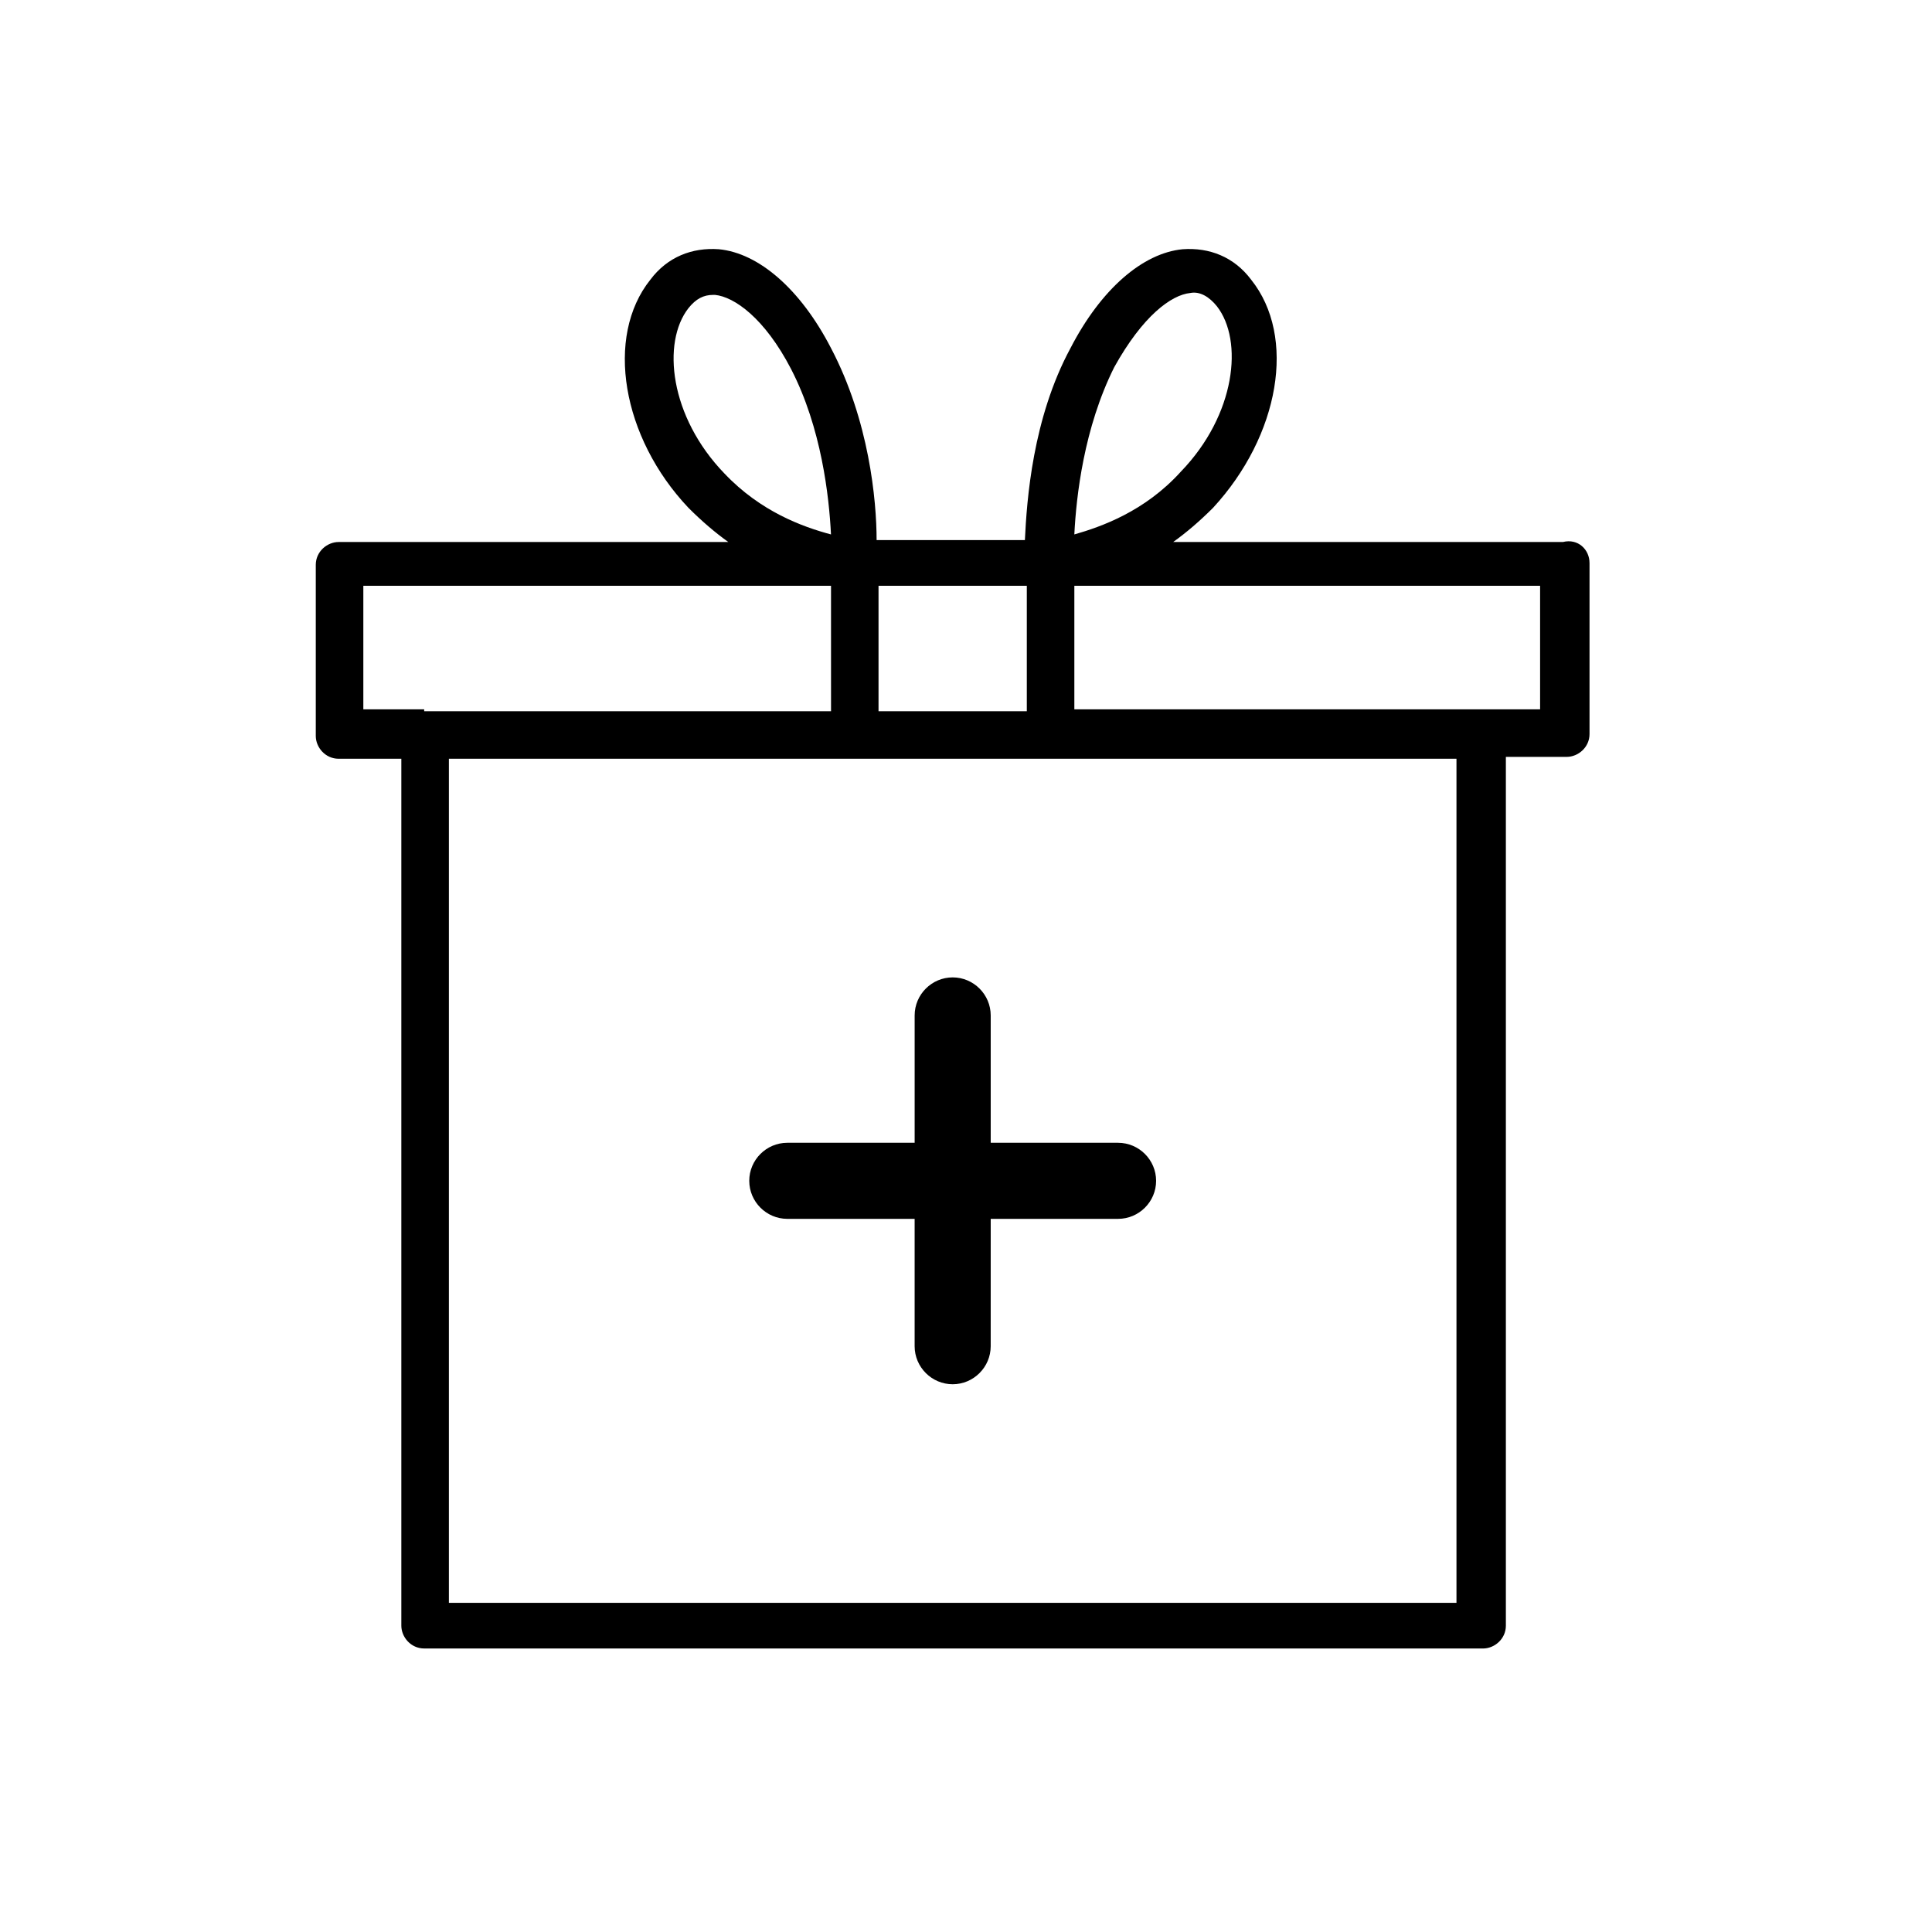
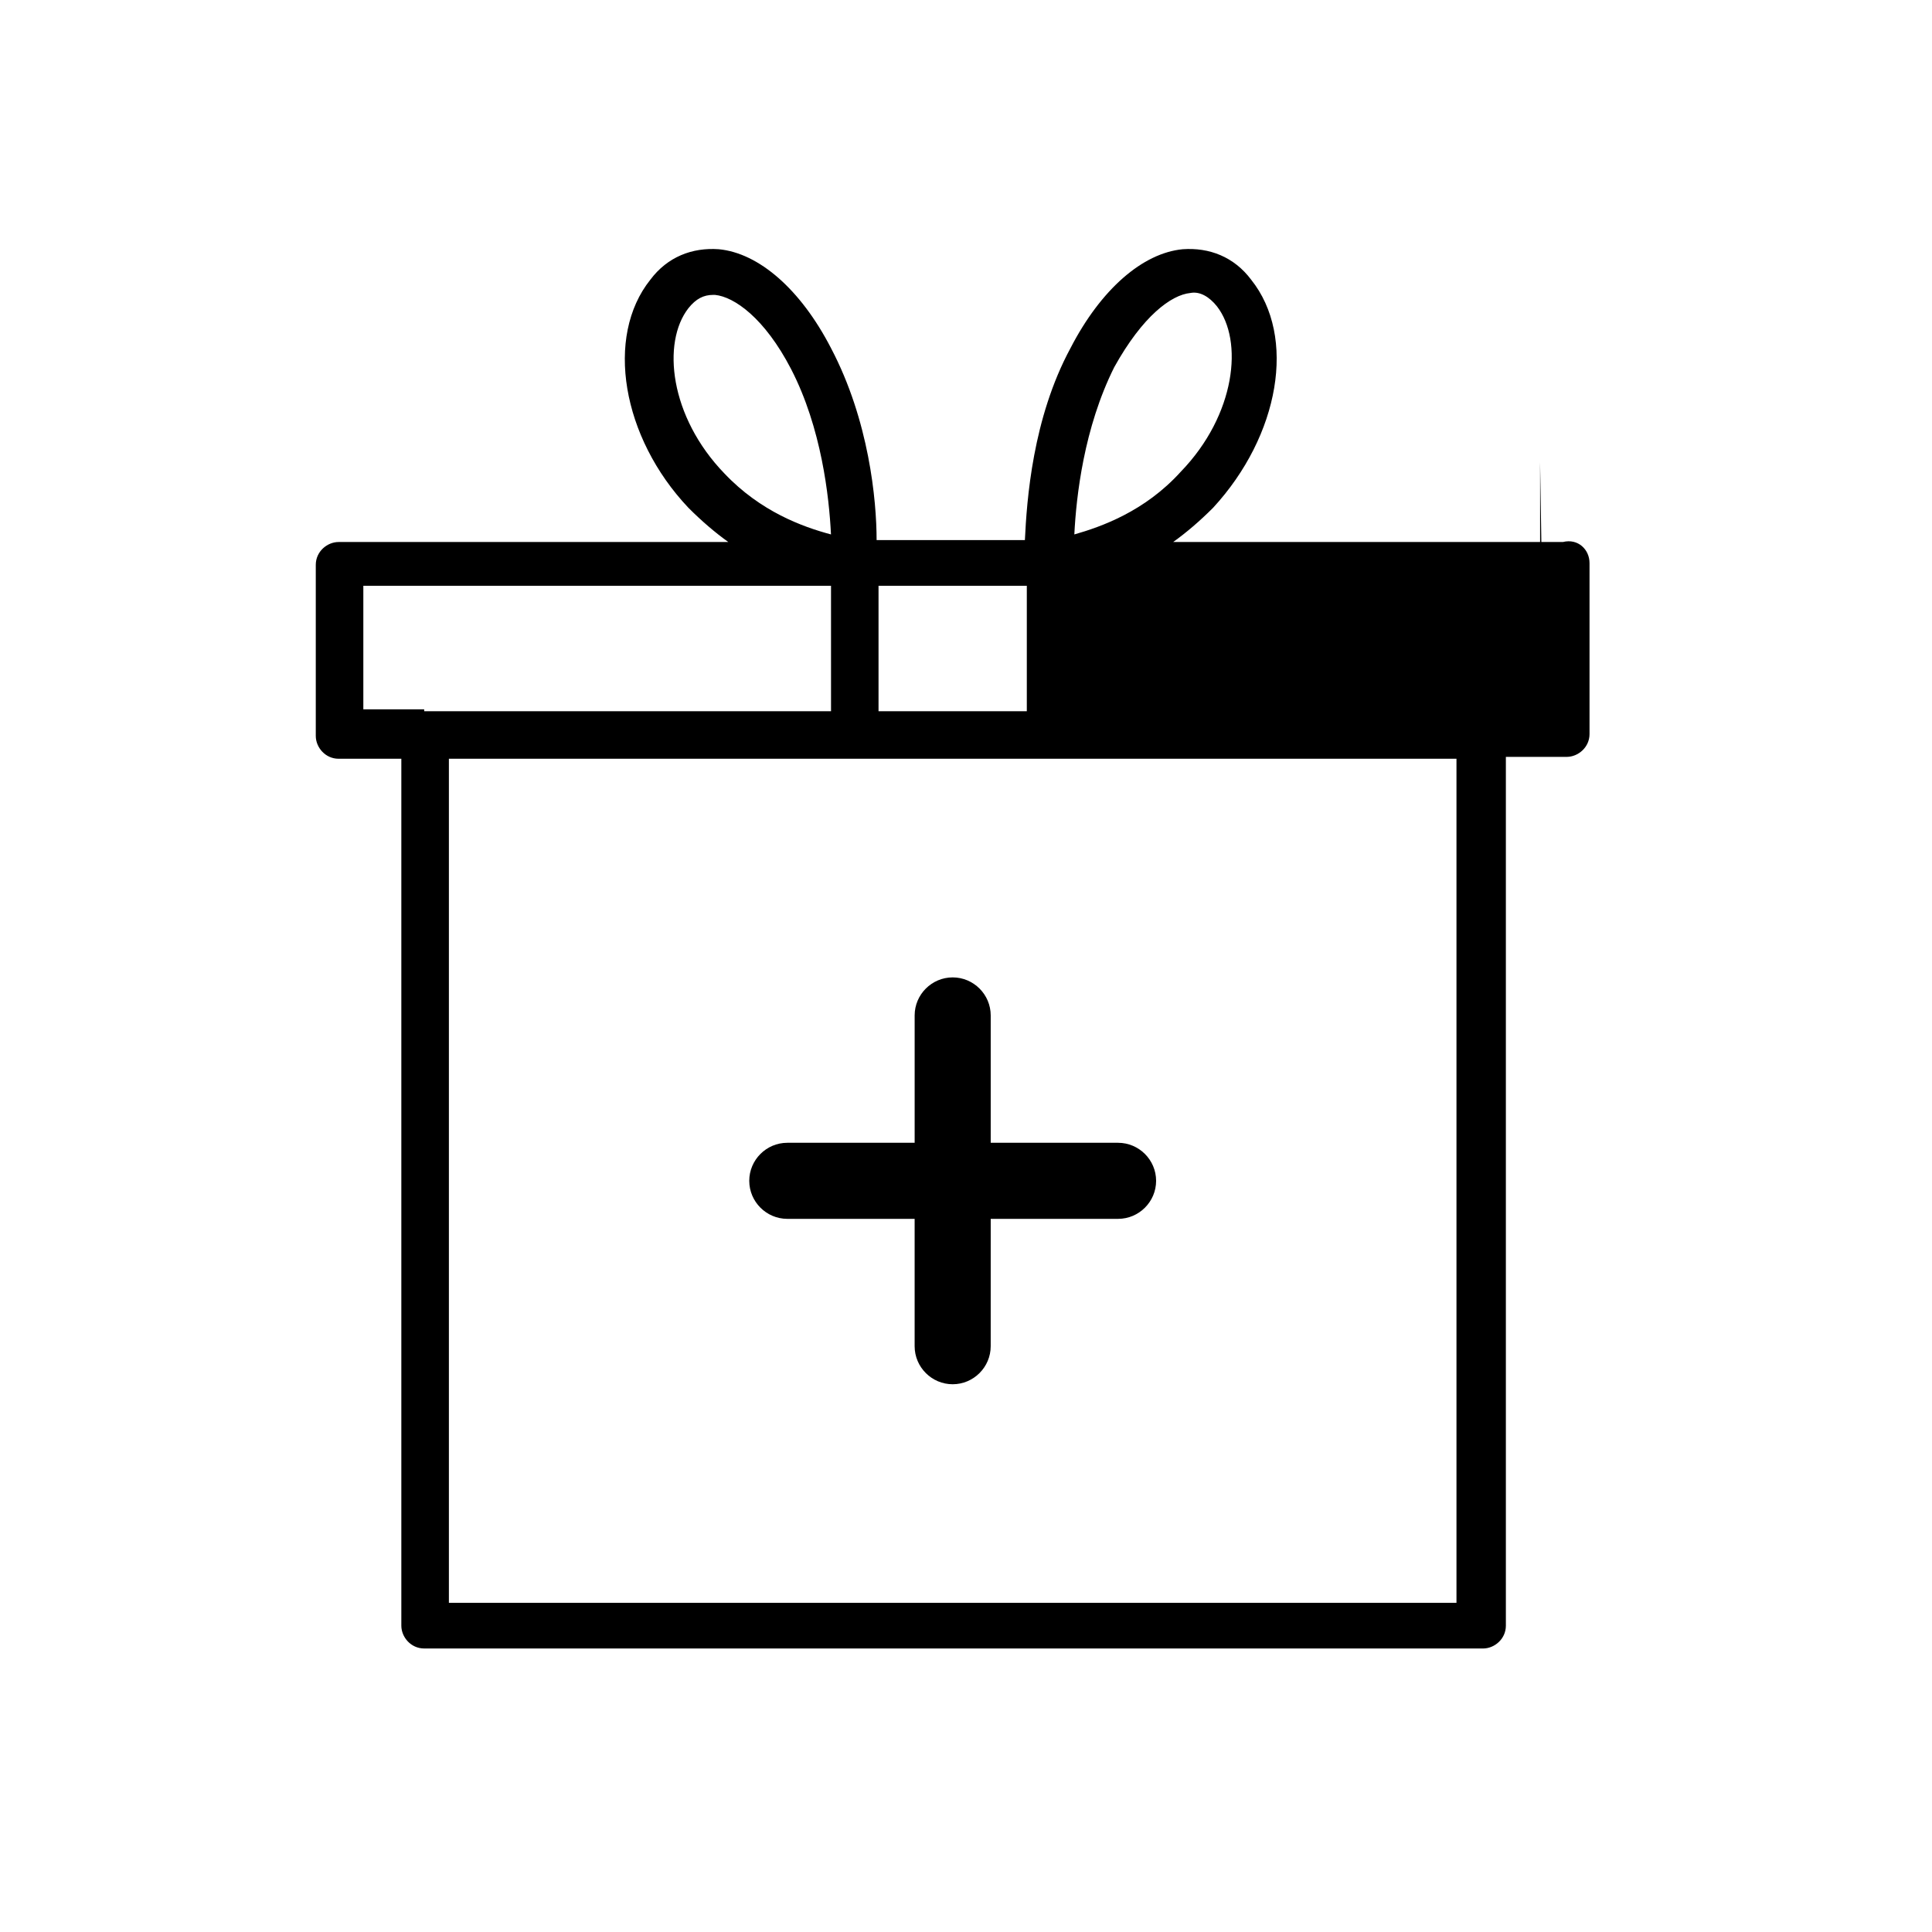
<svg xmlns="http://www.w3.org/2000/svg" fill="#000000" width="800px" height="800px" version="1.1" viewBox="144 144 512 512">
-   <path d="m342.56 456.93c0-5.543 4.535-10.078 10.078-10.078h33.754v-33.754c0-5.543 4.535-10.078 10.078-10.078 5.543 0 10.078 4.535 10.078 10.078v33.754h33.754c5.543 0 10.078 4.535 10.078 10.078 0 5.543-4.535 10.078-10.078 10.078h-33.754l-0.004 33.754c0 5.543-4.535 10.078-10.078 10.078s-10.078-4.535-10.078-10.078v-33.754h-33.754c-5.539-0.004-10.074-4.535-10.074-10.078zm222.68-163.74v45.344c0 3.527-3.023 6.047-6.047 6.047h-16.121v230.24c0 3.527-3.023 6.047-6.047 6.047l-280.62-0.004c-3.527 0-6.047-3.023-6.047-6.047v-229.74h-16.625c-3.527 0-6.047-3.023-6.047-6.047v-45.344c0-3.527 3.023-6.047 6.047-6.047h103.28c-3.527-2.519-7.055-5.543-10.578-9.07-17.633-18.641-22.168-45.344-10.078-60.457 4.535-6.047 11.082-8.566 18.137-8.062 10.578 1.008 21.664 10.578 29.727 26.199 10.078 19.145 12.09 40.305 12.09 50.883h39.297c0.504-10.578 2.016-32.242 12.09-50.883 8.062-15.617 19.145-25.191 29.727-26.199 7.055-0.504 13.602 2.016 18.137 8.062 12.09 15.113 7.559 41.312-10.078 60.457-3.527 3.527-7.055 6.551-10.578 9.07h103.28c4.031-1.004 7.051 2.019 7.051 5.547zm-136.53-7.559c7.055-2.016 18.641-6.047 28.215-16.625 14.609-15.113 16.625-34.762 9.574-43.832-2.016-2.519-4.535-4.031-7.055-3.527-5.039 0.504-12.594 6.047-20.152 19.648-8.062 16.125-10.078 34.262-10.582 44.336zm-51.891 46.855h39.297v-33.25h-39.297zm-12.598-46.855c-0.504-10.078-2.519-28.215-10.578-43.832-7.055-13.602-15.113-19.145-20.152-19.648h-0.504c-2.519 0-4.535 1.008-6.551 3.527-7.055 9.07-5.039 28.719 9.574 43.832 9.57 10.078 20.656 14.105 28.211 16.121zm-107.81 46.855h107.82l-0.004-33.25h-123.94v32.746h16.125zm273.57 12.594h-267.02v223.69h267.02zm22.672-45.844h-123.94v32.746h123.43v-32.746z" />
+   <path d="m342.56 456.93c0-5.543 4.535-10.078 10.078-10.078h33.754v-33.754c0-5.543 4.535-10.078 10.078-10.078 5.543 0 10.078 4.535 10.078 10.078v33.754h33.754c5.543 0 10.078 4.535 10.078 10.078 0 5.543-4.535 10.078-10.078 10.078h-33.754l-0.004 33.754c0 5.543-4.535 10.078-10.078 10.078s-10.078-4.535-10.078-10.078v-33.754h-33.754c-5.539-0.004-10.074-4.535-10.074-10.078zm222.68-163.74v45.344c0 3.527-3.023 6.047-6.047 6.047h-16.121v230.24c0 3.527-3.023 6.047-6.047 6.047l-280.62-0.004c-3.527 0-6.047-3.023-6.047-6.047v-229.74h-16.625c-3.527 0-6.047-3.023-6.047-6.047v-45.344c0-3.527 3.023-6.047 6.047-6.047h103.28c-3.527-2.519-7.055-5.543-10.578-9.07-17.633-18.641-22.168-45.344-10.078-60.457 4.535-6.047 11.082-8.566 18.137-8.062 10.578 1.008 21.664 10.578 29.727 26.199 10.078 19.145 12.09 40.305 12.09 50.883h39.297c0.504-10.578 2.016-32.242 12.09-50.883 8.062-15.617 19.145-25.191 29.727-26.199 7.055-0.504 13.602 2.016 18.137 8.062 12.09 15.113 7.559 41.312-10.078 60.457-3.527 3.527-7.055 6.551-10.578 9.07h103.28c4.031-1.004 7.051 2.019 7.051 5.547zm-136.53-7.559c7.055-2.016 18.641-6.047 28.215-16.625 14.609-15.113 16.625-34.762 9.574-43.832-2.016-2.519-4.535-4.031-7.055-3.527-5.039 0.504-12.594 6.047-20.152 19.648-8.062 16.125-10.078 34.262-10.582 44.336zm-51.891 46.855h39.297v-33.25h-39.297zm-12.598-46.855c-0.504-10.078-2.519-28.215-10.578-43.832-7.055-13.602-15.113-19.145-20.152-19.648h-0.504c-2.519 0-4.535 1.008-6.551 3.527-7.055 9.07-5.039 28.719 9.574 43.832 9.57 10.078 20.656 14.105 28.211 16.121zm-107.81 46.855h107.82l-0.004-33.25h-123.94v32.746h16.125zm273.57 12.594h-267.02v223.69h267.02zm22.672-45.844h-123.94h123.43v-32.746z" />
</svg>